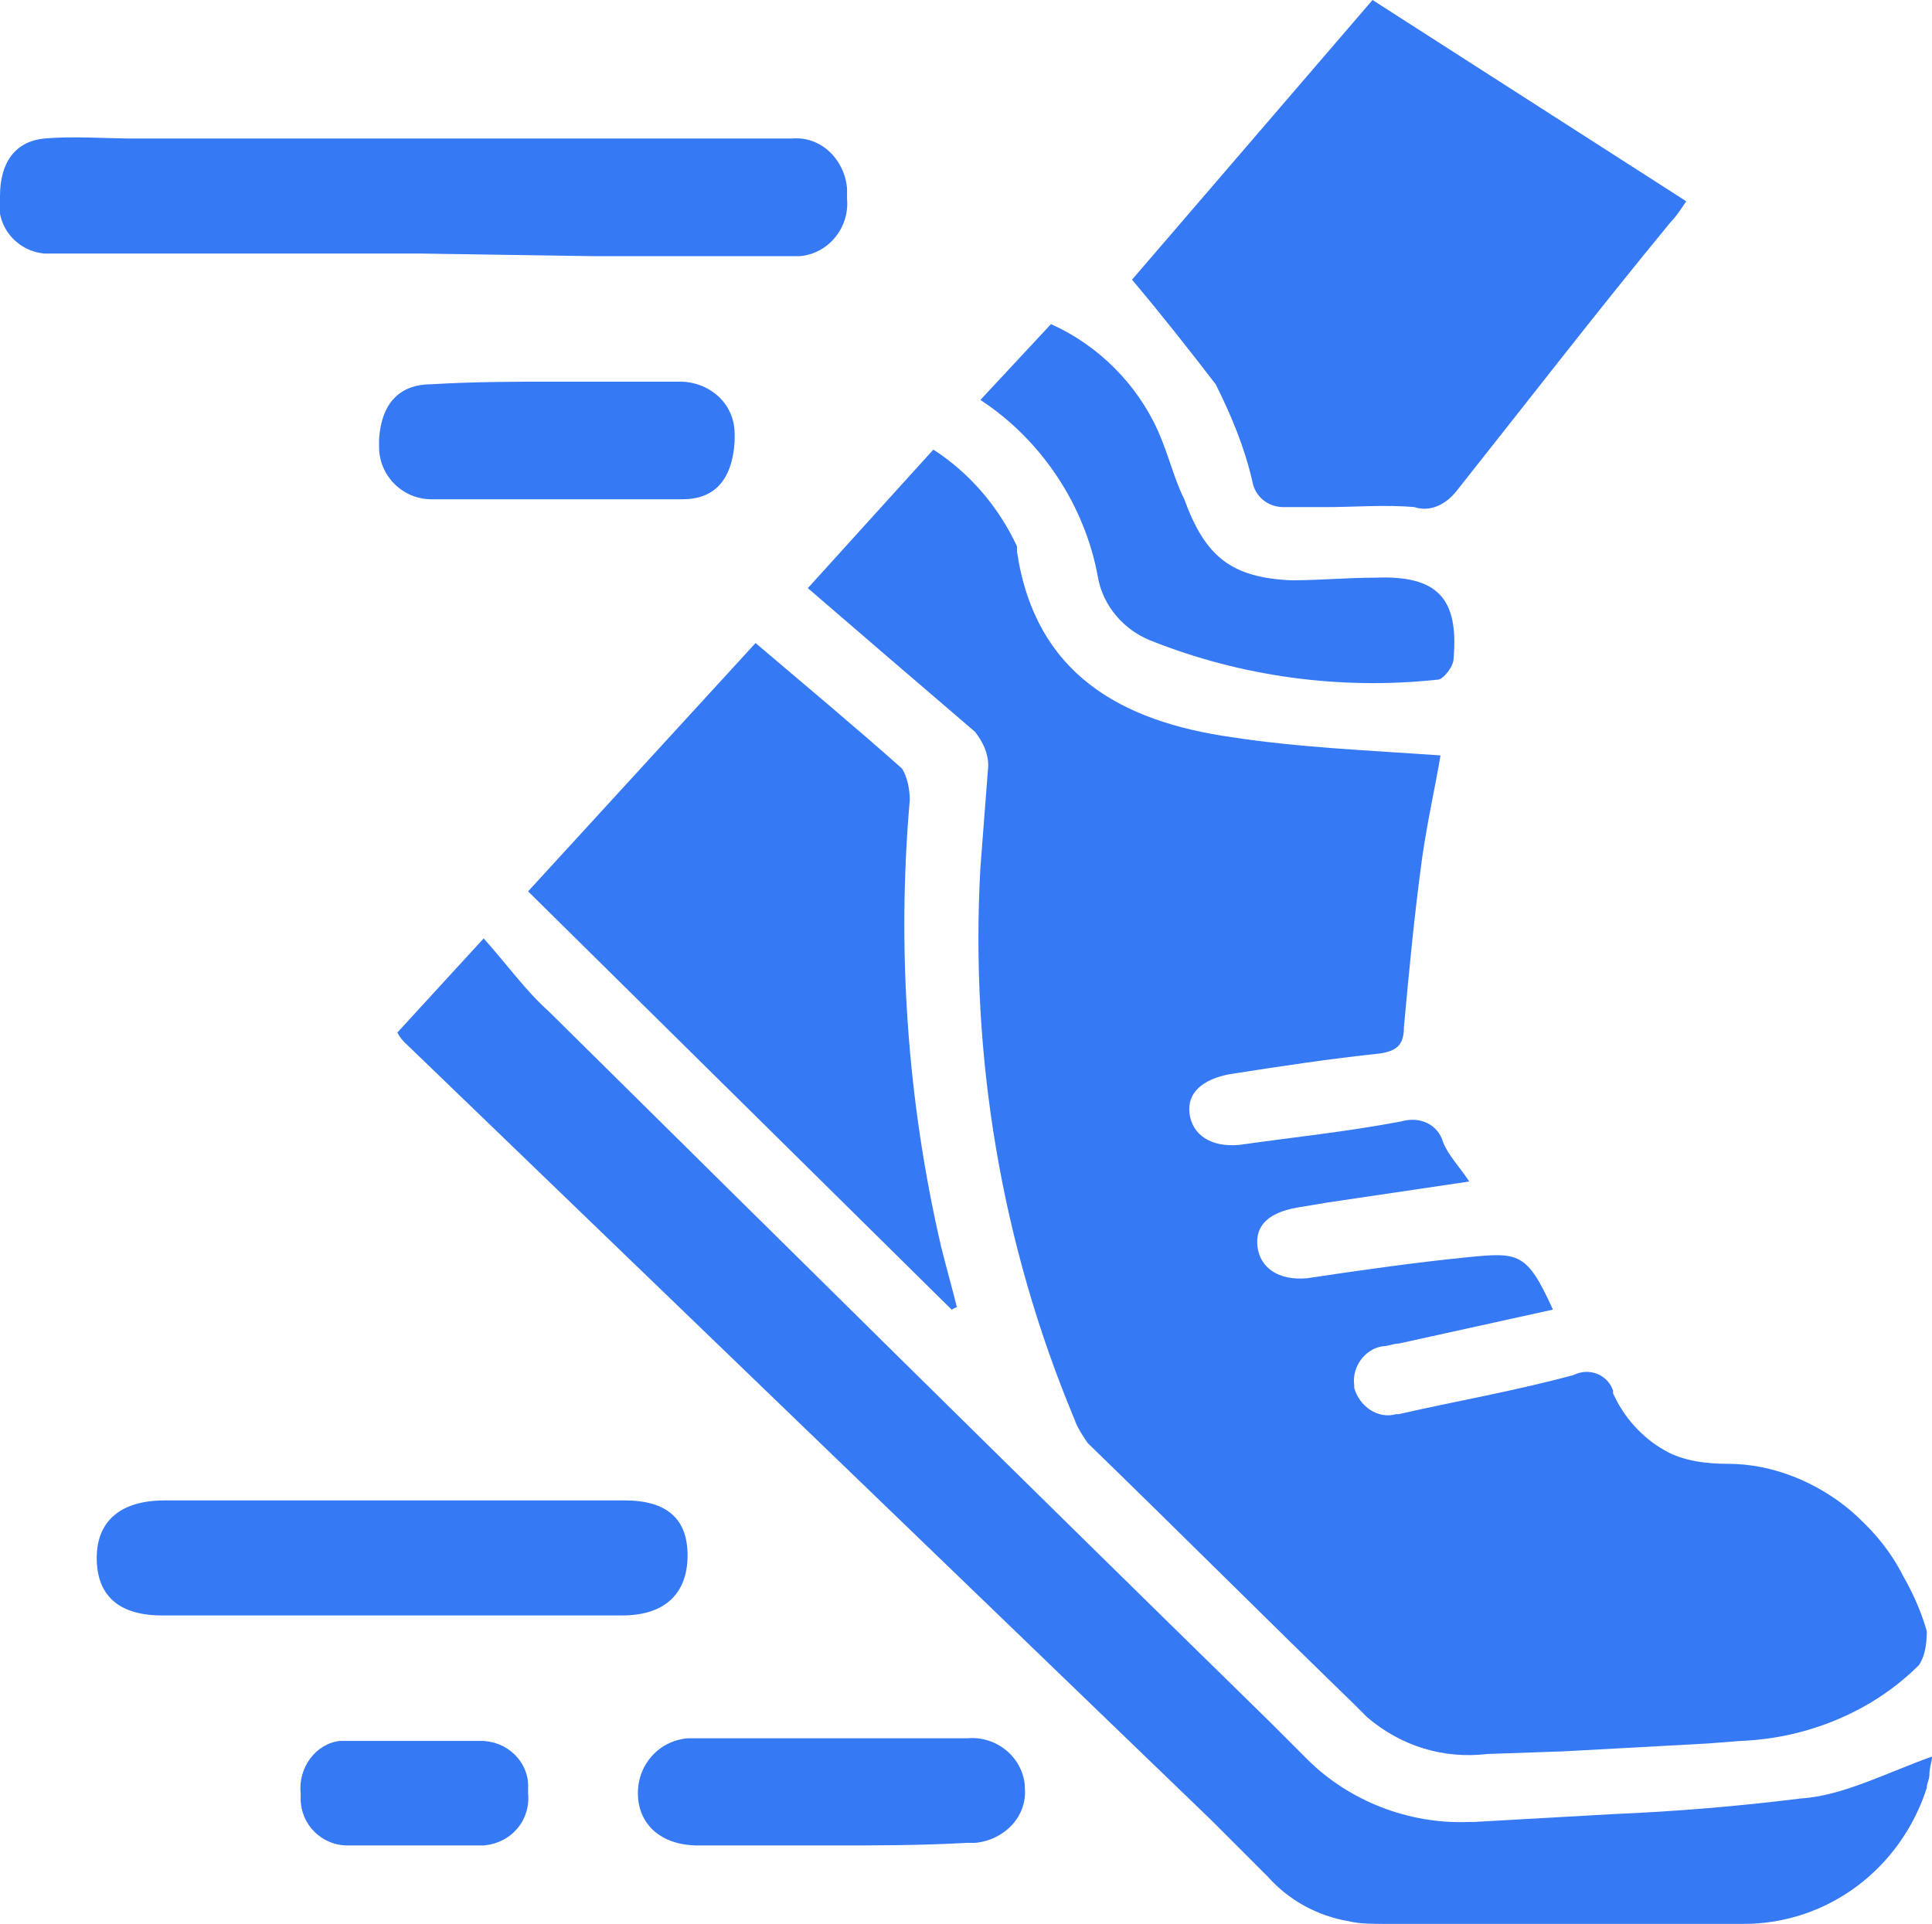
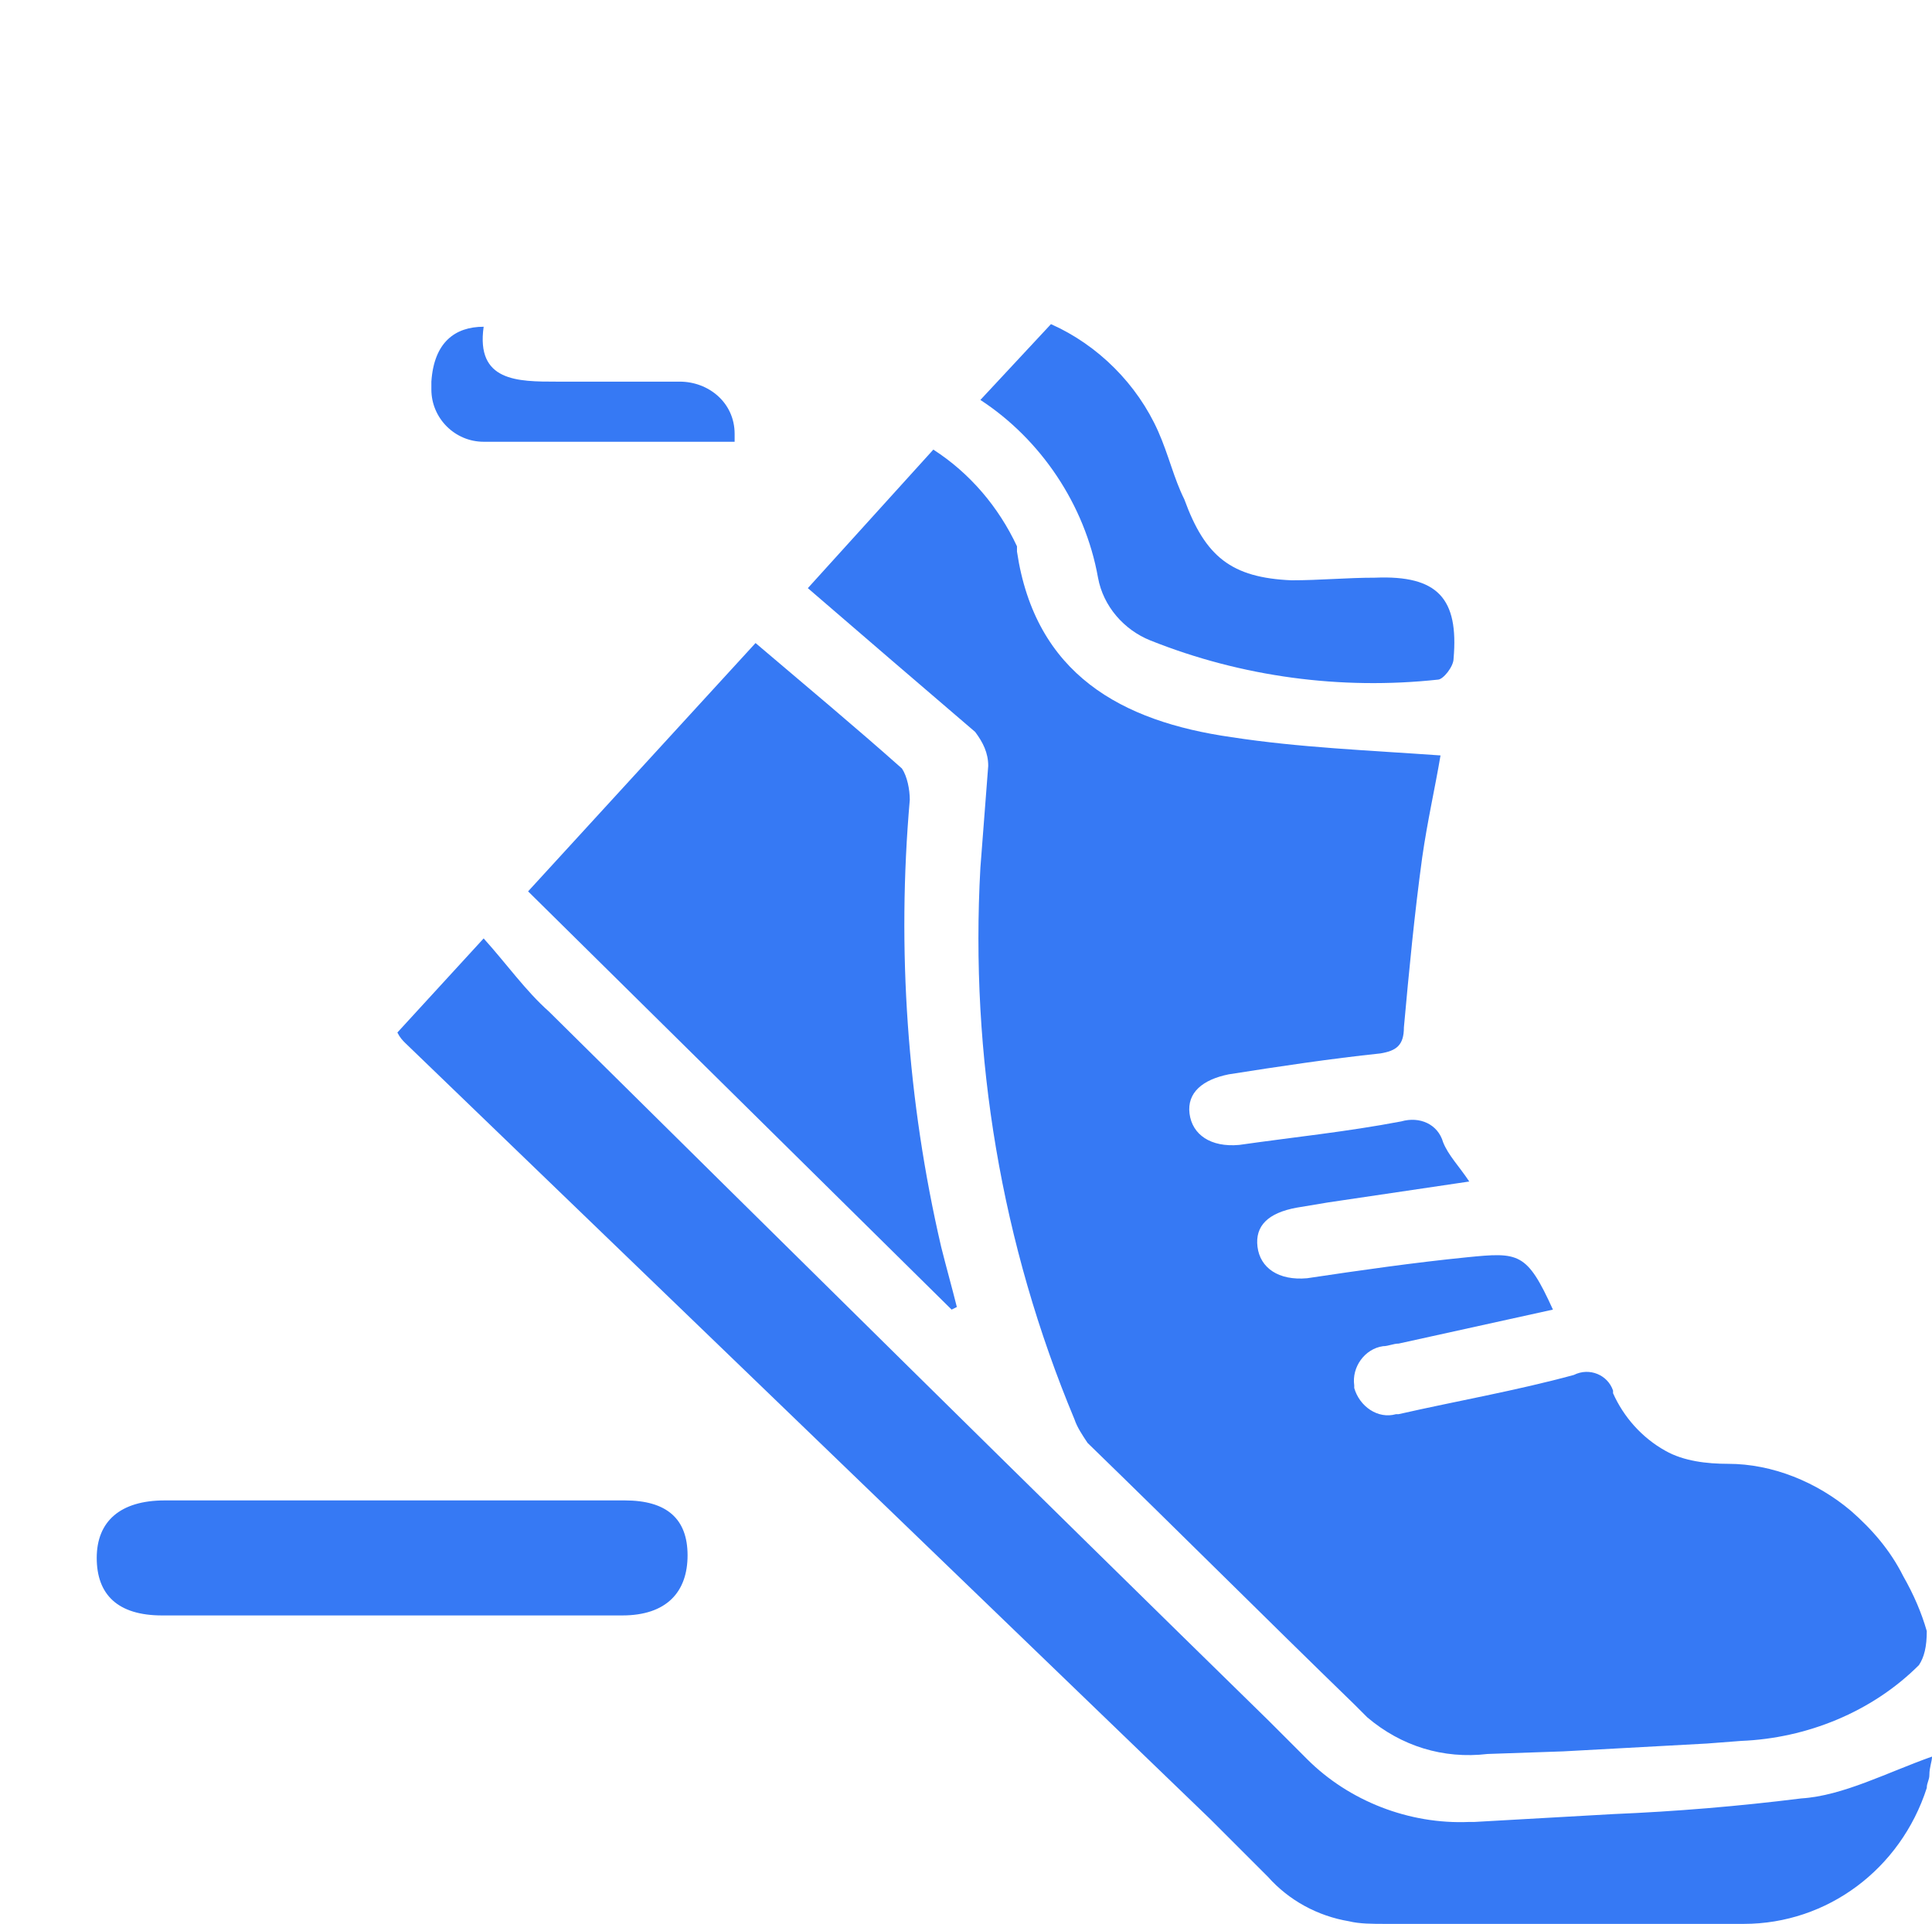
<svg xmlns="http://www.w3.org/2000/svg" version="1.1" id="Layer_1" x="0px" y="0px" viewBox="0 0 73.9 73.6" style="enable-background:new 0 0 73.9 73.6;" xml:space="preserve">
  <style type="text/css">
	.st0{fill:#3679F4;}
</style>
  <g id="Layer_2_00000162313106752573969230000009011237955665741192_">
    <g id="Layer_1-2">
      <path class="st0" d="M73.4,63.7c-1.8,1.8-4.3,2.8-6.8,2.9l-1.3,0.1l0,0l-5.5,0.3l-2.9,0.1c-1.7,0.2-3.3-0.3-4.6-1.4l-0.5-0.5    c-3.4-3.3-6.8-6.7-10.2-10c-0.2-0.3-0.4-0.6-0.5-0.9c-2.8-6.7-4-13.9-3.6-21.1c0.1-1.3,0.2-2.6,0.3-3.9c0-0.5-0.2-0.9-0.5-1.3    c-2.1-1.8-4.2-3.6-6.4-5.5l4.8-5.3c1.4,0.9,2.5,2.2,3.2,3.7c0,0.1,0,0.1,0,0.2c0.7,4.7,4,6.5,8.2,7.1c2.6,0.4,5.2,0.5,8,0.7    c-0.2,1.2-0.5,2.5-0.7,3.9c-0.3,2.2-0.5,4.3-0.7,6.5c0,0.7-0.3,0.9-0.9,1c-1.9,0.2-3.9,0.5-5.8,0.8c-1,0.2-1.6,0.7-1.5,1.5    s0.8,1.3,1.9,1.2c2.1-0.3,4.1-0.5,6.2-0.9c0.7-0.2,1.4,0.1,1.6,0.8c0.2,0.5,0.6,0.9,1,1.5l-5.4,0.8l-1.2,0.2    c-1.1,0.2-1.6,0.7-1.5,1.5s0.8,1.3,1.9,1.2c2-0.3,4.1-0.6,6.1-0.8s2.3-0.2,3.3,2l-5.9,1.3c-0.2,0-0.4,0.1-0.6,0.1    c-0.7,0.1-1.2,0.8-1.1,1.5c0,0,0,0.1,0,0.1c0.2,0.7,0.9,1.2,1.6,1c0,0,0.1,0,0.1,0c2.2-0.5,4.5-0.9,6.7-1.5c0.6-0.3,1.3,0,1.5,0.6    c0,0,0,0,0,0c0,0,0,0.1,0,0.1c0.4,0.9,1.1,1.7,2,2.2c0.7,0.4,1.6,0.5,2.4,0.5c1.7,0,3.4,0.7,4.7,1.8c0.8,0.7,1.5,1.5,2,2.5    c0.4,0.7,0.7,1.4,0.9,2.1C73.7,63,73.6,63.4,73.4,63.7z" />
      <path class="st0" d="M73.9,67.2c0,0.2-0.1,0.4-0.1,0.7c0,0.2-0.1,0.3-0.1,0.5c-1,3.1-3.8,5.2-7,5.2h-0.1c-3.4,0-6.7,0-10.1,0H53    c-0.5,0-1,0-1.4-0.1c-1.2-0.2-2.3-0.8-3.1-1.7l-2.2-2.2L15.5,39.9c-0.1-0.1-0.2-0.2-0.3-0.4l3.3-3.6c0.9,1,1.6,2,2.5,2.8    c9.2,9.1,18.3,18.1,27.5,27.1l1.1,1.1l0.4,0.4c1.6,1.6,3.9,2.5,6.2,2.4h0.2c1.8-0.1,3.5-0.2,5.3-0.3c2.4-0.1,4.8-0.3,7.2-0.6    C70.5,68.7,72.2,67.8,73.9,67.2z" />
-       <path class="st0" d="M43.3,10.7L52.5,0l12,7.7c-0.2,0.3-0.4,0.6-0.6,0.8c-2.8,3.4-5.5,6.9-8.2,10.3c-0.4,0.5-1,0.8-1.6,0.6    c-1.1-0.1-2.3,0-3.4,0c-0.5,0-1.1,0-1.6,0c-0.6,0-1.1-0.4-1.2-1c-0.3-1.3-0.8-2.5-1.4-3.7C45.5,13.4,44.4,12,43.3,10.7z" />
      <path class="st0" d="M28.9,24.6c2,1.7,3.8,3.2,5.6,4.8c0.2,0.3,0.3,0.8,0.3,1.2c-0.5,5.7-0.1,11.5,1.2,17.1    c0.2,0.8,0.4,1.5,0.6,2.3l-0.2,0.1l-16.2-16L28.9,24.6z" />
      <path class="st0" d="M37.5,15.3l2.7-2.9c1.8,0.8,3.3,2.3,4.1,4.1c0.4,0.9,0.6,1.8,1,2.6c0.8,2.2,1.8,3,4.1,3.1    c1.1,0,2.1-0.1,3.2-0.1c2.4-0.1,3.2,0.8,3,3.1c0,0.3-0.4,0.8-0.6,0.8c-3.7,0.4-7.5-0.1-11-1.5c-1-0.4-1.8-1.3-2-2.4    C41.5,19.3,39.8,16.8,37.5,15.3z" />
-       <path class="st0" d="M16.1,9.7H2.8c-0.4,0-0.7,0-1.1,0C0.6,9.6-0.2,8.6,0,7.5c0-1.3,0.6-2.1,1.7-2.2s2.3,0,3.5,0h24    c0.4,0,0.7,0,1.1,0c1.1-0.1,2,0.8,2.1,1.9c0,0.1,0,0.2,0,0.4c0.1,1.1-0.7,2.1-1.8,2.2c-0.1,0-0.2,0-0.4,0c-2.5,0-5,0-7.5,0    L16.1,9.7z" />
      <path class="st0" d="M15,57.4c3,0,5.9,0,8.9,0c1.6,0,2.4,0.7,2.4,2.1s-0.8,2.3-2.5,2.3c-5.9,0-11.7,0-17.6,0    c-1.7,0-2.5-0.8-2.5-2.2s0.9-2.2,2.6-2.2C9.2,57.4,12.1,57.4,15,57.4z" />
-       <path class="st0" d="M31.7,70.6c-1.7,0-3.3,0-5,0c-1.4,0-2.3-0.8-2.3-2c0-1.1,0.8-2,1.9-2.1c0.1,0,0.2,0,0.3,0c3.5,0,6.9,0,10.4,0    c1.1-0.1,2.1,0.7,2.2,1.8c0,0,0,0.1,0,0.1c0.1,1.1-0.8,2-1.9,2.1c-0.1,0-0.2,0-0.3,0C35.2,70.6,33.5,70.6,31.7,70.6z" />
-       <path class="st0" d="M21.3,14.6c1.6,0,3.1,0,4.7,0c1.1,0,2.1,0.8,2.1,2c0,0.1,0,0.2,0,0.3c-0.1,1.5-0.8,2.2-2,2.2    c-3.2,0-6.4,0-9.6,0c-1.1,0-2-0.9-2-2c0-0.1,0-0.2,0-0.3c0.1-1.5,0.9-2.1,2-2.1C18.2,14.6,19.8,14.6,21.3,14.6z" />
-       <path class="st0" d="M15.8,70.6c-0.8,0-1.7,0-2.5,0c-1,0-1.8-0.8-1.8-1.8c0-0.1,0-0.1,0-0.2c-0.1-1,0.6-1.9,1.5-2    c0.1,0,0.2,0,0.3,0c1.7,0,3.4,0,5.1,0c1,0,1.8,0.8,1.8,1.7c0,0.1,0,0.2,0,0.3c0.1,1-0.6,1.9-1.7,2c-0.1,0-0.1,0-0.2,0    C17.6,70.6,16.7,70.6,15.8,70.6z" />
+       <path class="st0" d="M21.3,14.6c1.6,0,3.1,0,4.7,0c1.1,0,2.1,0.8,2.1,2c0,0.1,0,0.2,0,0.3c-3.2,0-6.4,0-9.6,0c-1.1,0-2-0.9-2-2c0-0.1,0-0.2,0-0.3c0.1-1.5,0.9-2.1,2-2.1C18.2,14.6,19.8,14.6,21.3,14.6z" />
    </g>
  </g>
</svg>